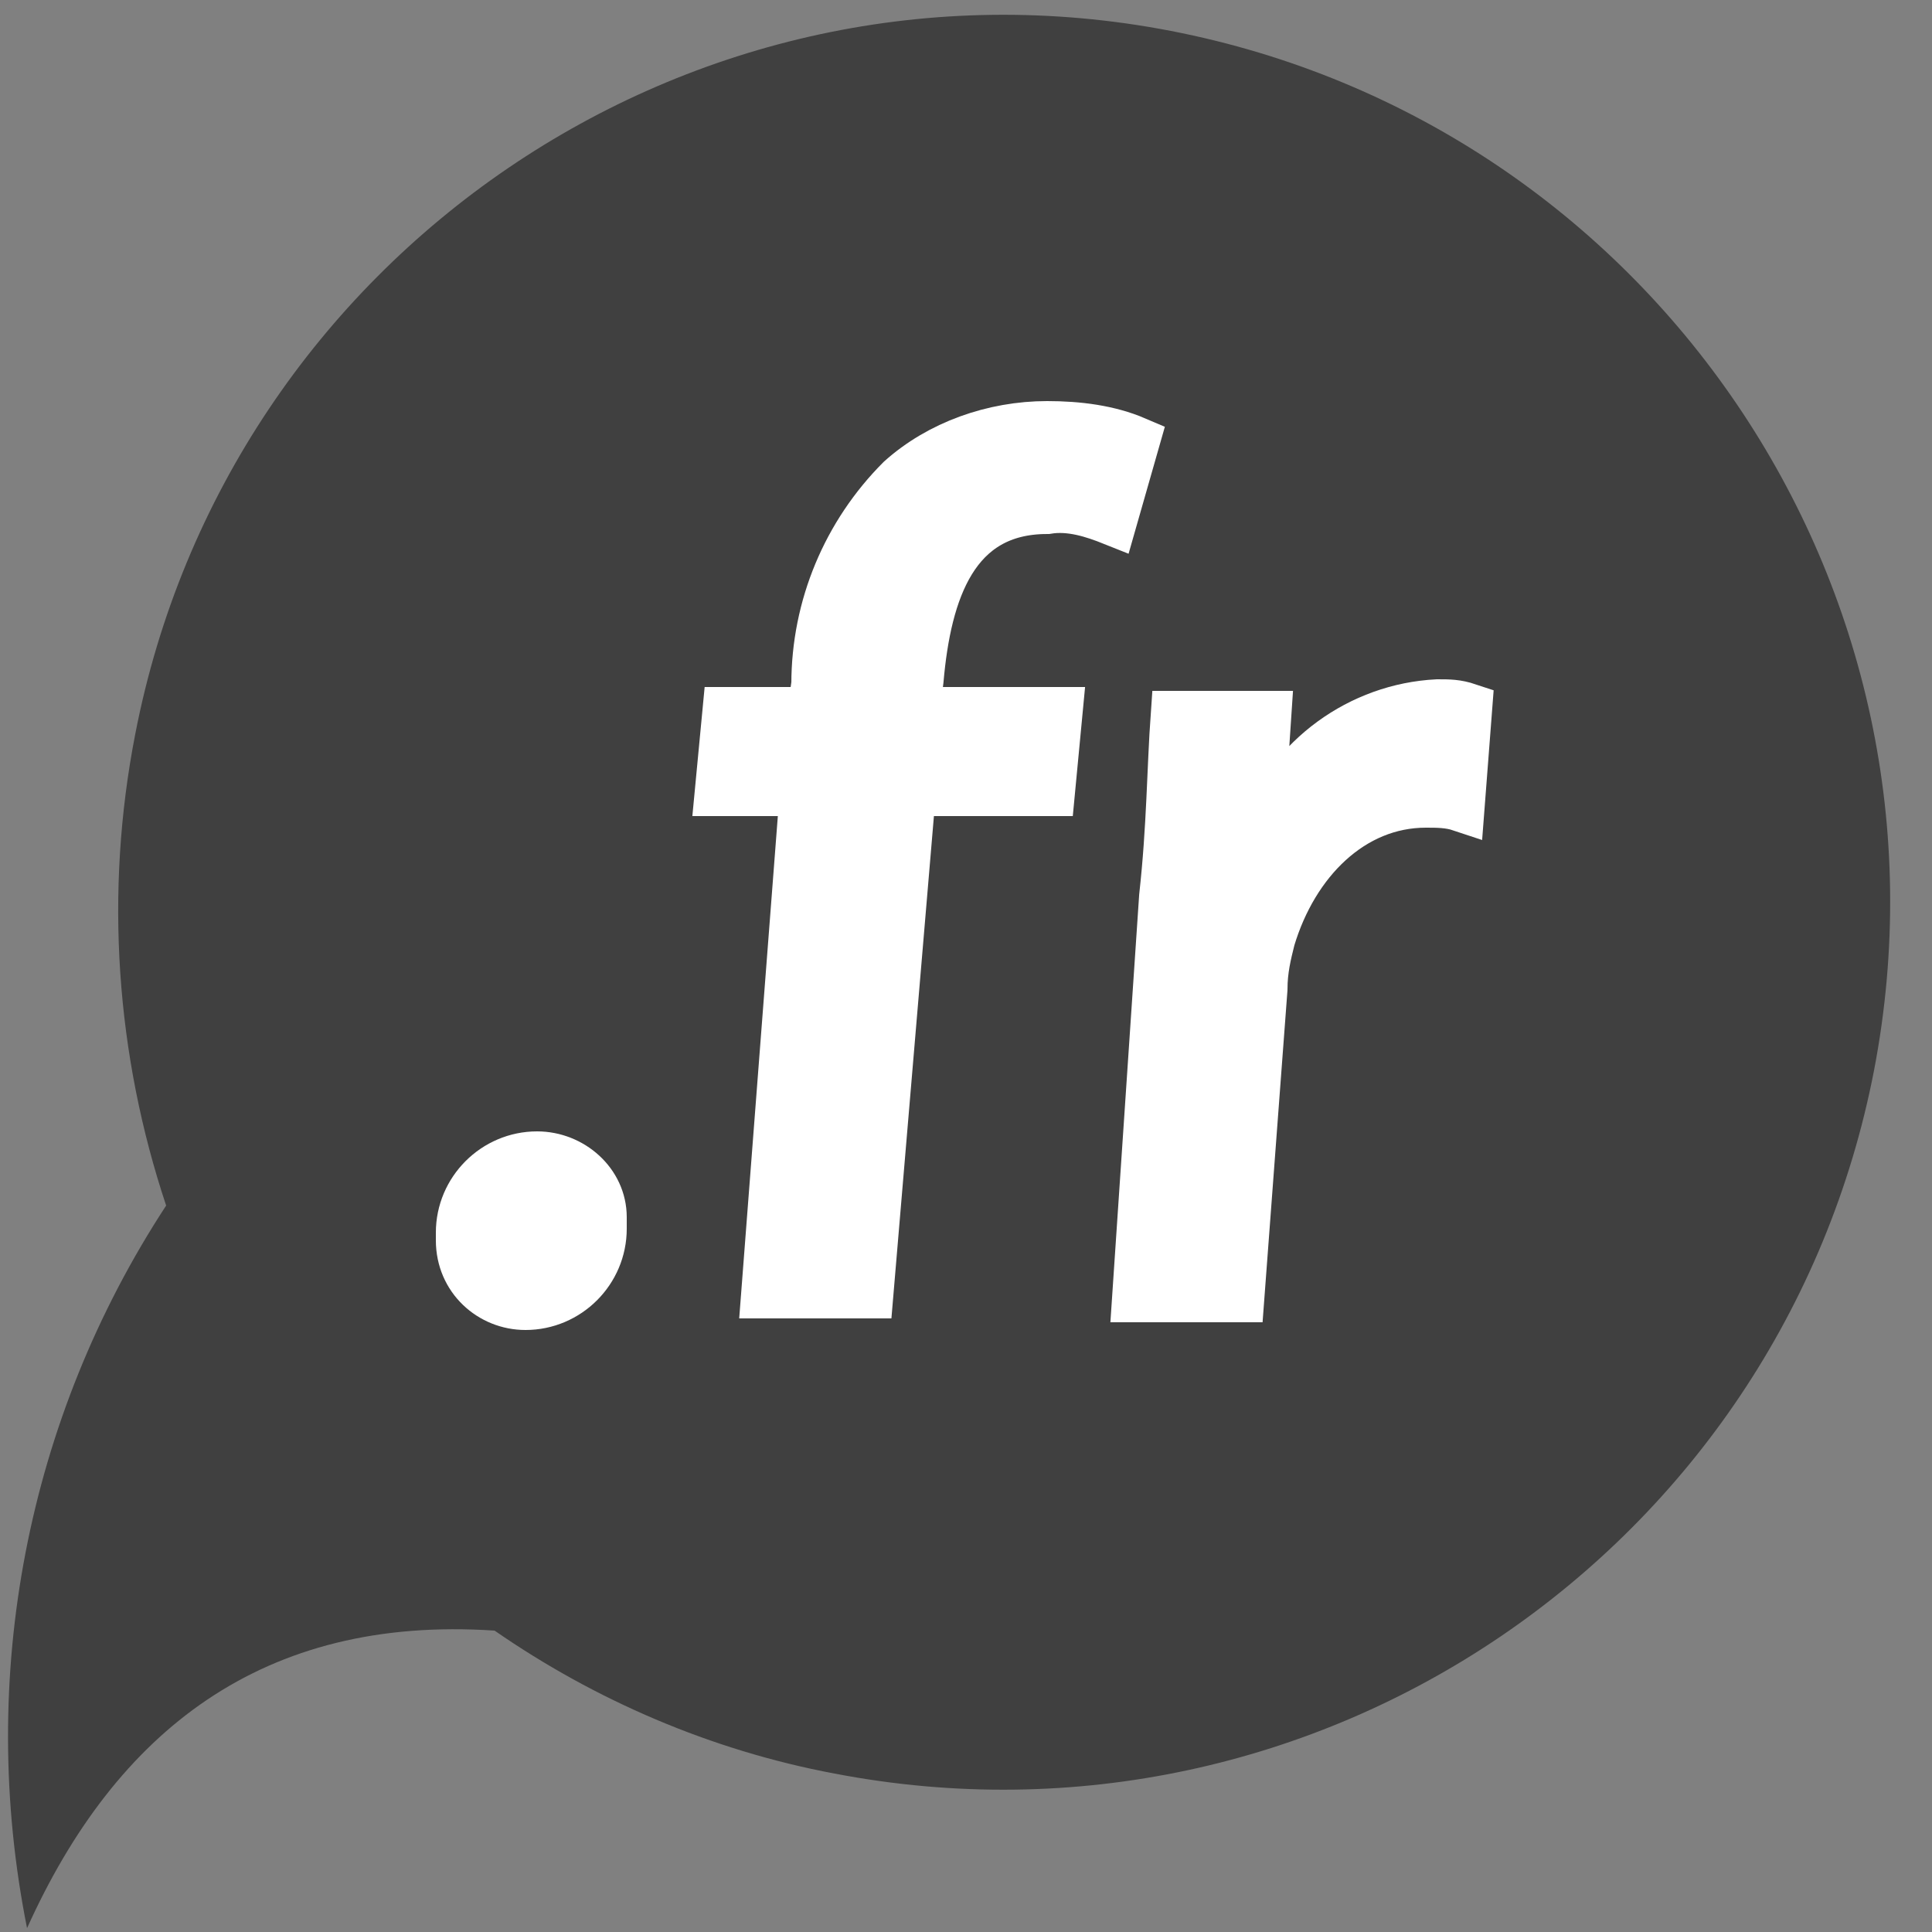
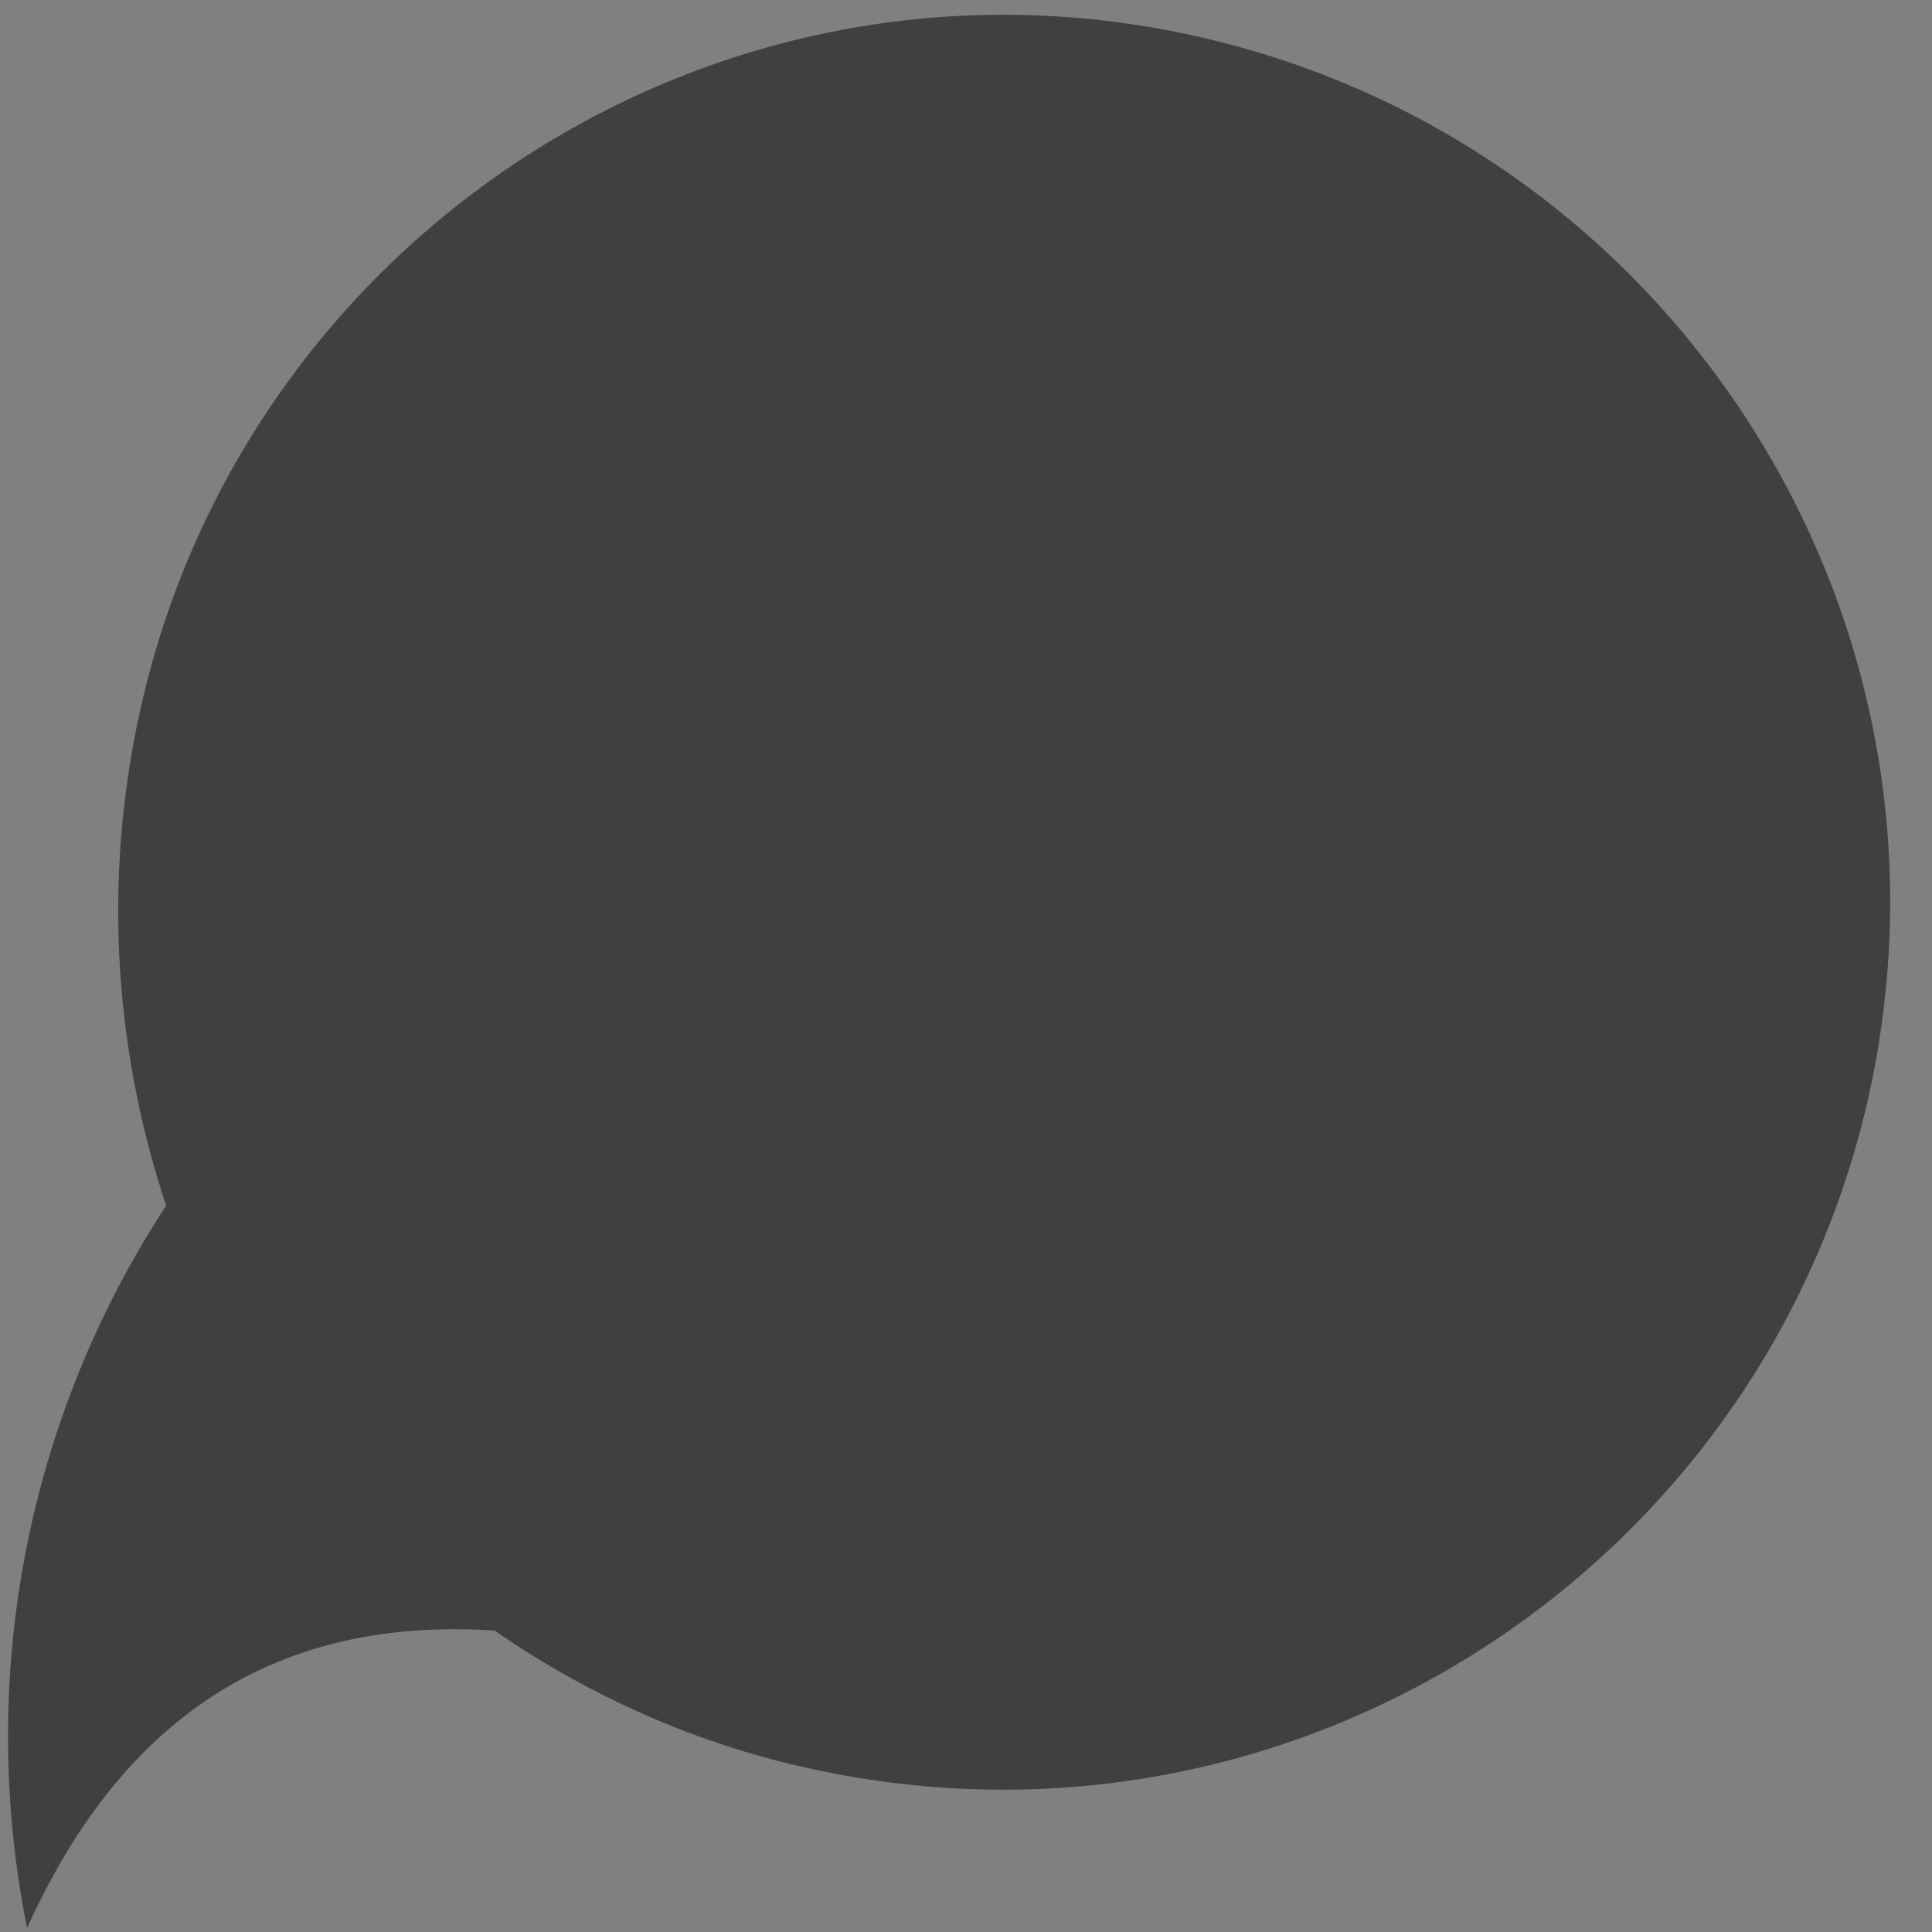
<svg xmlns="http://www.w3.org/2000/svg" version="1.1" id="Calque_1" x="0px" y="0px" viewBox="0 0 50 50" style="enable-background:new 0 0 50 50;" xml:space="preserve">
  <rect x="0" y="0" width="50" height="50" fill="#808080" stroke="none" />
  <style type="text/css"> .st0{opacity:0.5;enable-background:new ;} .st1{fill:#FFFFFF;stroke:#FFFFFF;stroke-width:1.24;stroke-miterlimit:10;} </style>
  <path class="st0" d="M3.5,19C5.9,6.6,17.9-1.6,30.3,0.8s20.6,14.4,18.2,26.9c-2.4,12.4-14.4,20.6-26.9,18.2 c-3.2-0.6-6.2-1.9-8.8-3.7c-6-0.4-9.8,2.6-12.1,7.7c-1.3-6.5,0-13.2,3.6-18.7C3,27.3,2.7,23.1,3.5,19z" />
-   <path class="st1" d="M11.9,31.9c0-1.1,0.9-2,2-2c0.9,0,1.7,0.7,1.7,1.6c0,0.1,0,0.2,0,0.3c0,1.1-0.9,2-2,2c-0.9,0-1.7-0.7-1.7-1.7 C11.9,32.1,11.9,32,11.9,31.9z" />
-   <path class="st1" d="M19.8,33.5l1-13h-2.2l0.2-2.1H21l0.1-0.7c0-2,0.8-3.9,2.2-5.3c1-0.9,2.4-1.4,3.8-1.4c0.8,0,1.6,0.1,2.3,0.4 l-0.6,2.1c-0.5-0.2-1.1-0.4-1.7-0.3c-2.4,0-3.1,2.1-3.3,4.4l-0.1,0.8h3.7l-0.2,2.1h-3.6l-1.1,13H19.8z" />
-   <path class="st1" d="M30.1,23.2c0.2-1.8,0.2-3.3,0.3-4.7h2.4l-0.2,3h0.1c0.7-1.9,2.5-3.2,4.5-3.3c0.3,0,0.5,0,0.8,0.1l-0.2,2.6 c-0.3-0.1-0.6-0.1-0.9-0.1c-1.9,0-3.4,1.5-4,3.5c-0.1,0.4-0.2,0.8-0.2,1.3l-0.6,8h-2.7L30.1,23.2z" />
</svg>